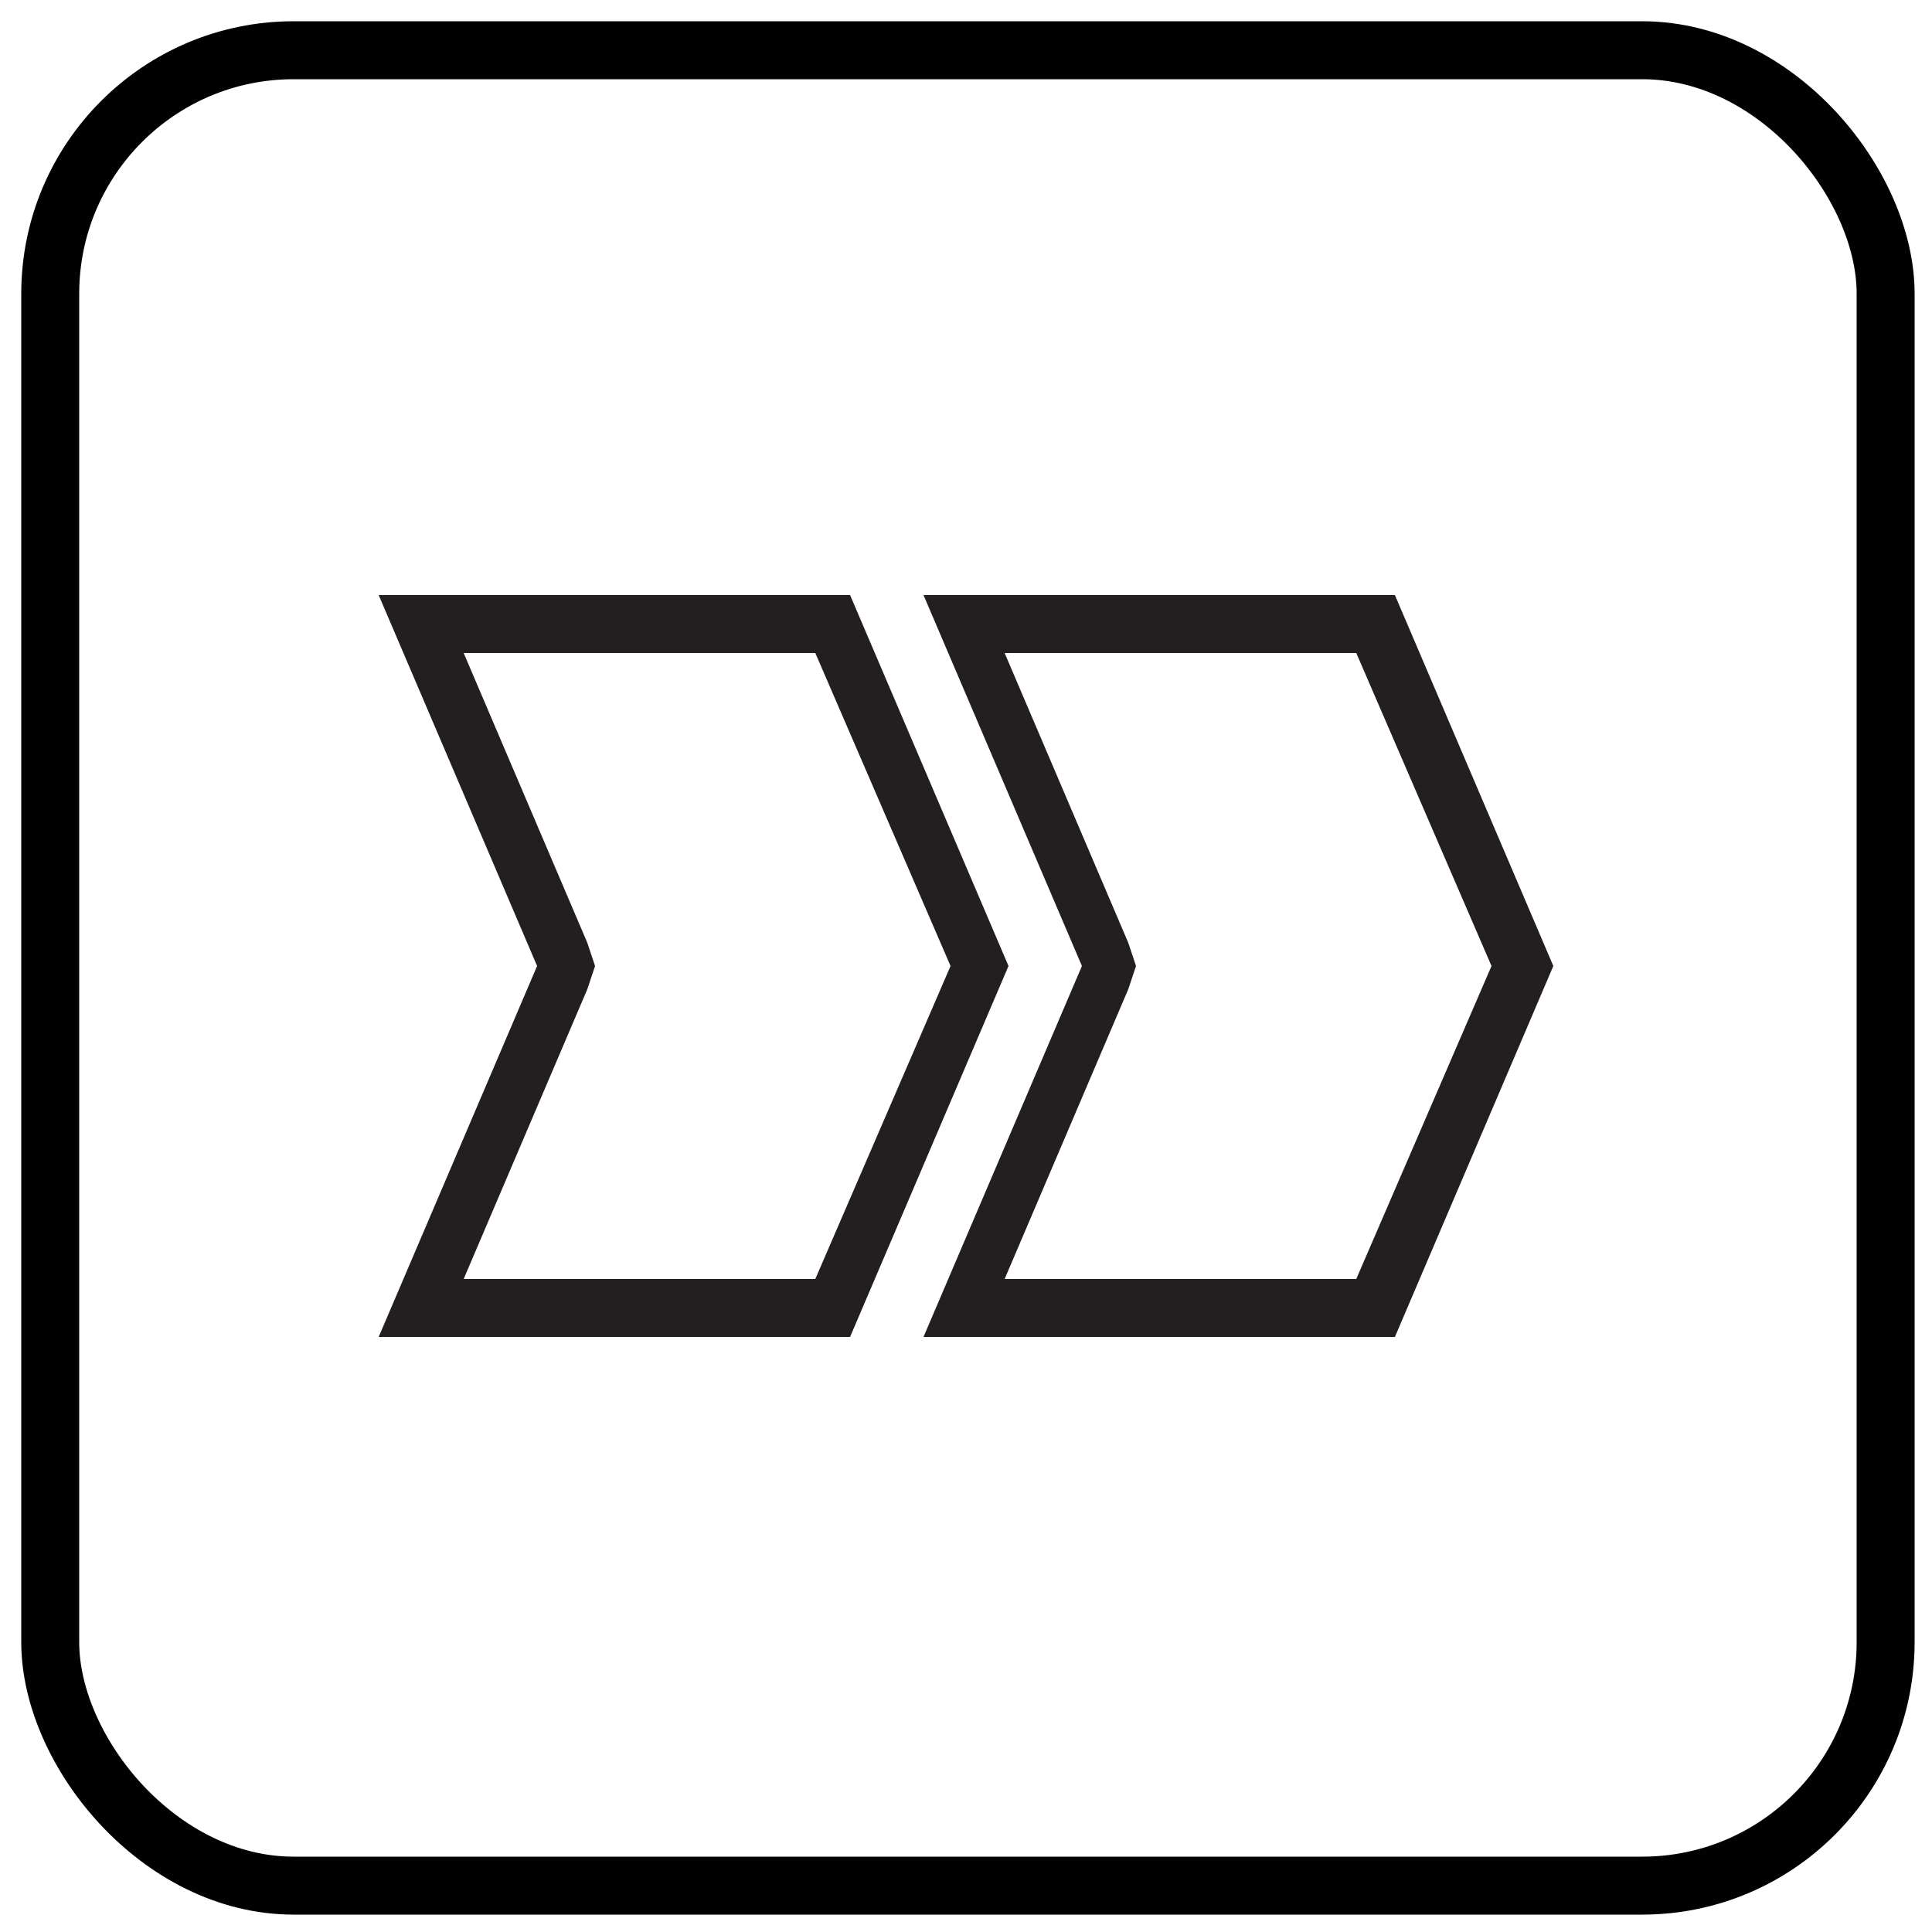
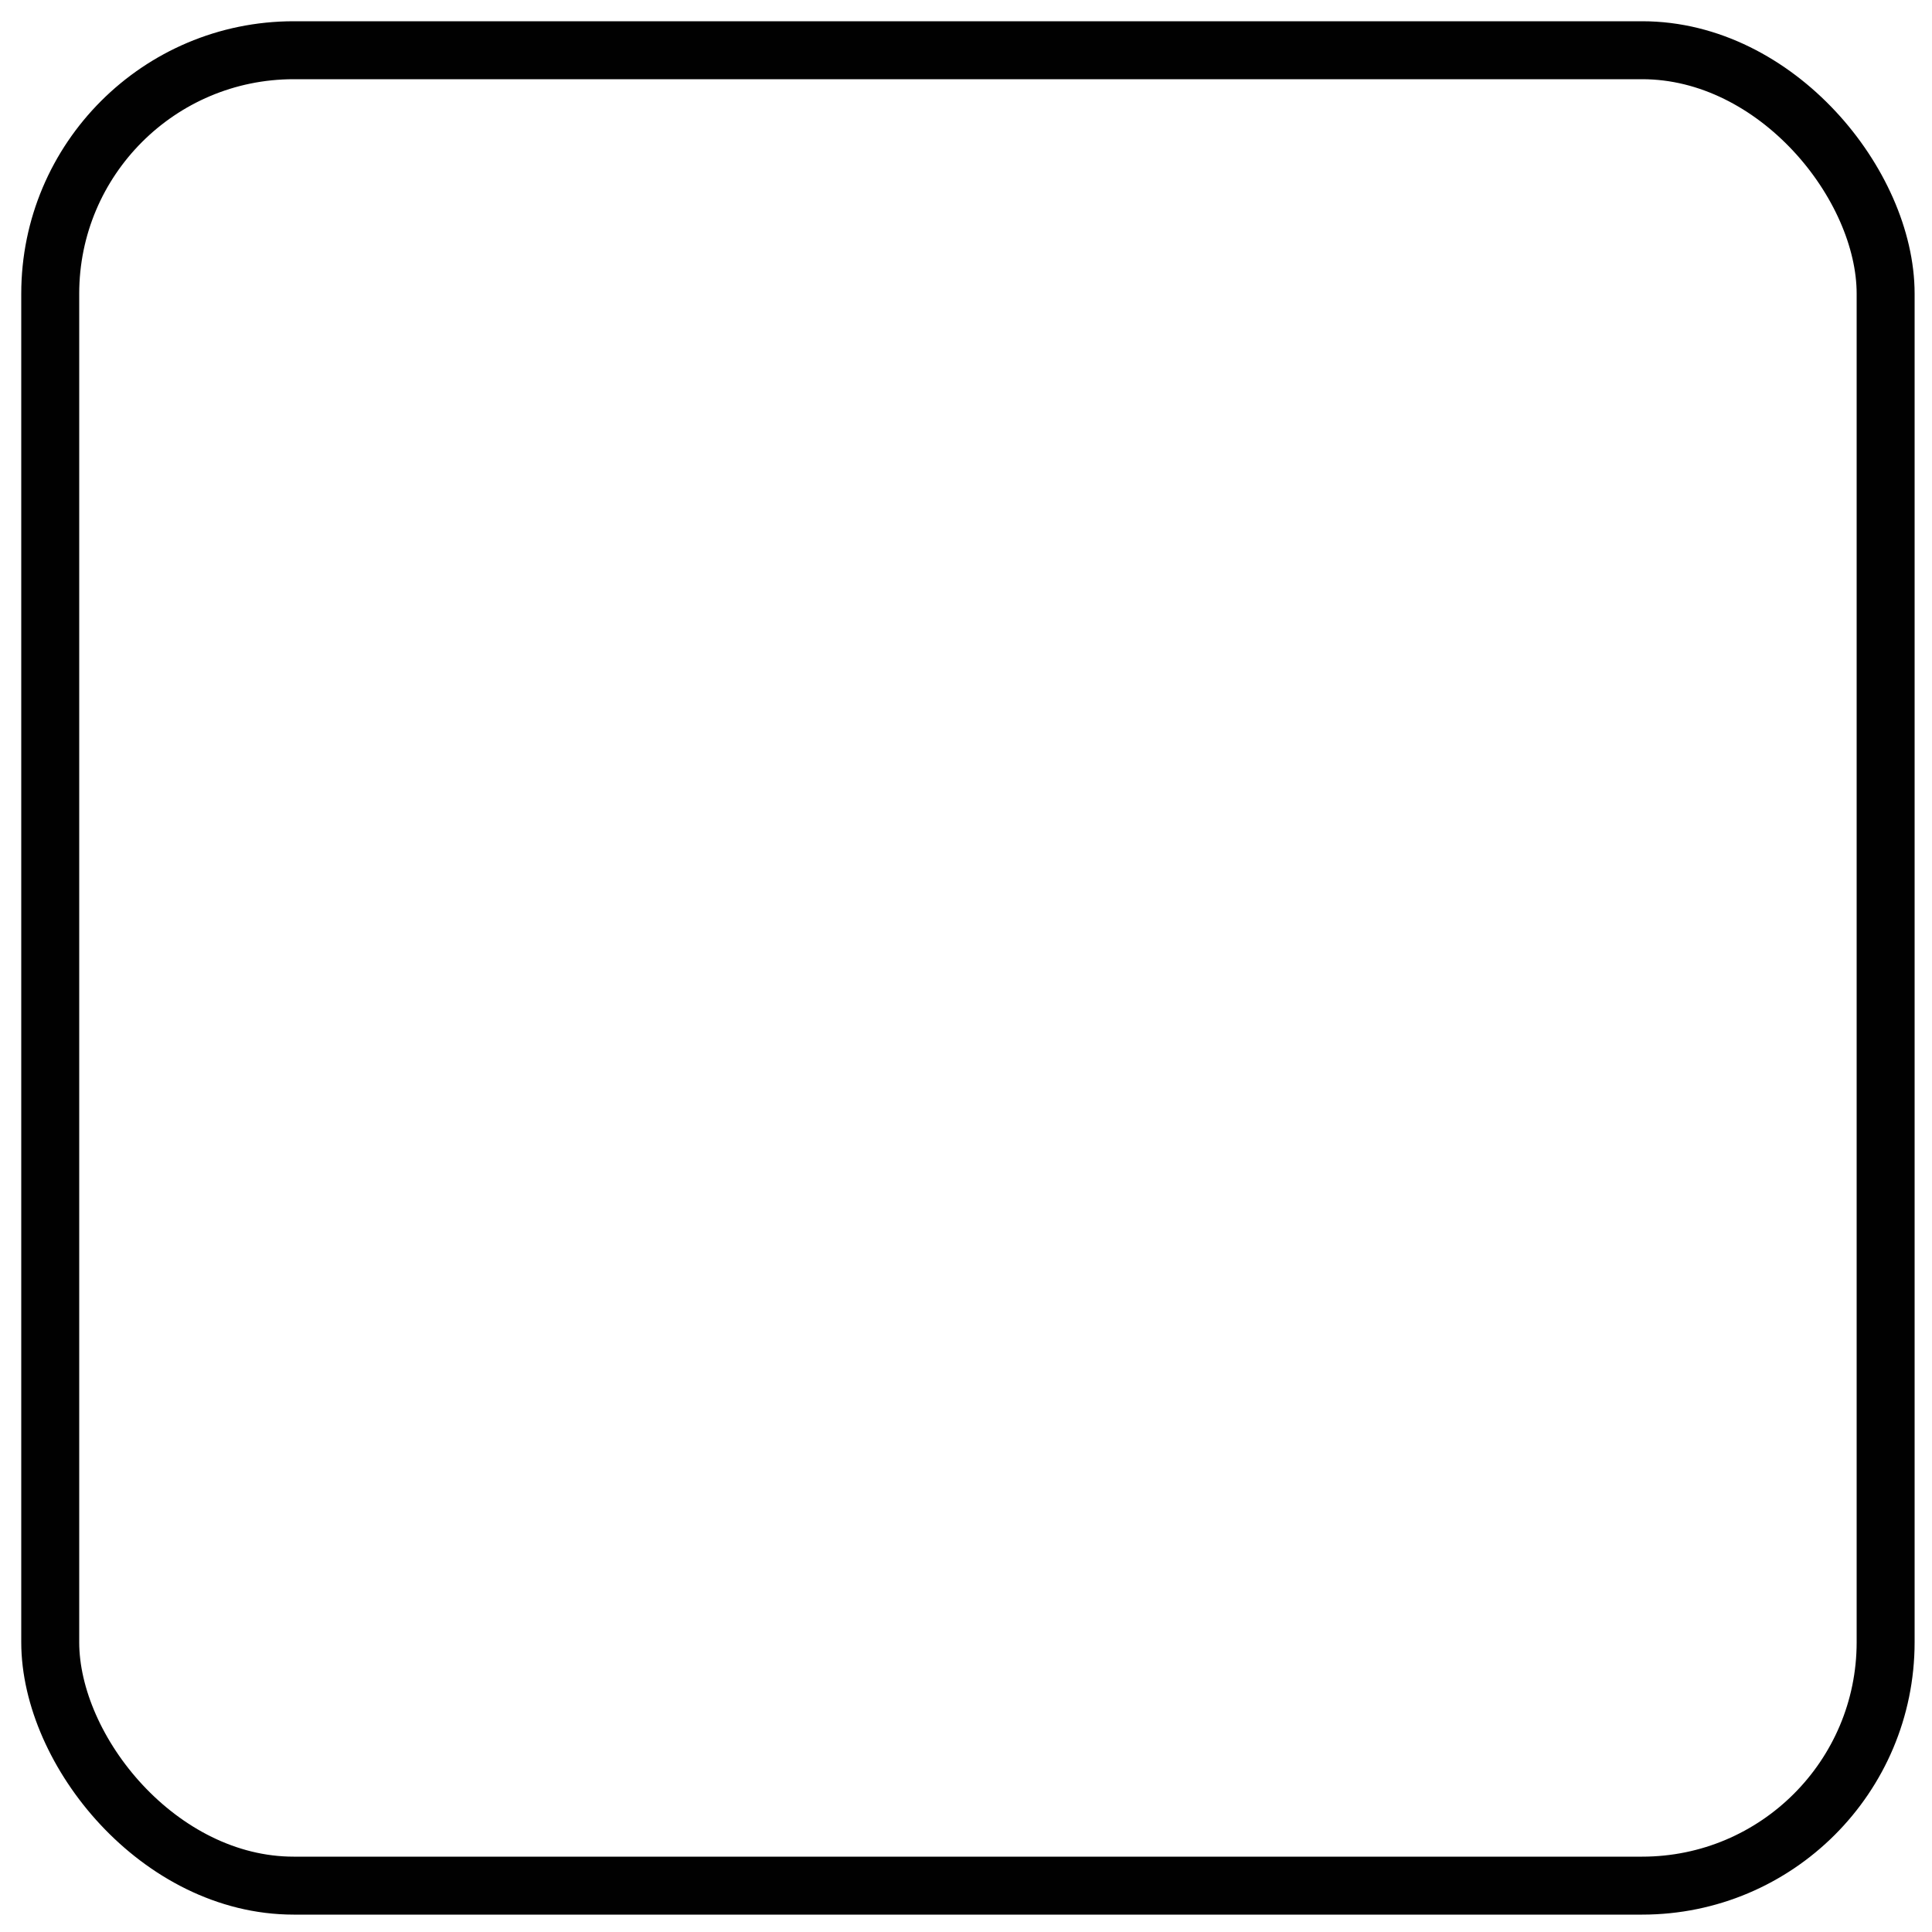
<svg xmlns="http://www.w3.org/2000/svg" viewBox="0 0 50 50" version="1.1" data-sanitized-data-name="Layer 1" data-name="Layer 1" id="Layer_1">
  <defs>
    <style>
      .cls-1 {
        fill: #231f20;
        stroke-width: 0px;
      }

      .cls-2 {
        fill: none;
        stroke: #010101;
        stroke-linecap: round;
        stroke-miterlimit: 10;
        stroke-width: 1.5px;
      }
    </style>
  </defs>
  <rect ry="6.3" rx="6.3" height="47.5" width="47.5" y="1.3" x="1.3" class="cls-2" />
  <g>
-     <path d="M21.1,16.9l3.5,8.1-3.5,8.1h-9.1l3.2-7.5.2-.6-.2-.6-3.2-7.5h9.1M22,15.4h-12.2l4.1,9.6-4.1,9.6h12.2l4.1-9.6-4.1-9.6h0Z" class="cls-1" />
-     <path d="M35.1,16.9l3.5,8.1-3.5,8.1h-9.1l3.2-7.5.2-.6-.2-.6-3.2-7.5h9.1M36.1,15.4h-12.2l4.1,9.6-4.1,9.6h12.2l4.1-9.6-4.1-9.6h0Z" class="cls-1" />
-   </g>
+     </g>
</svg>